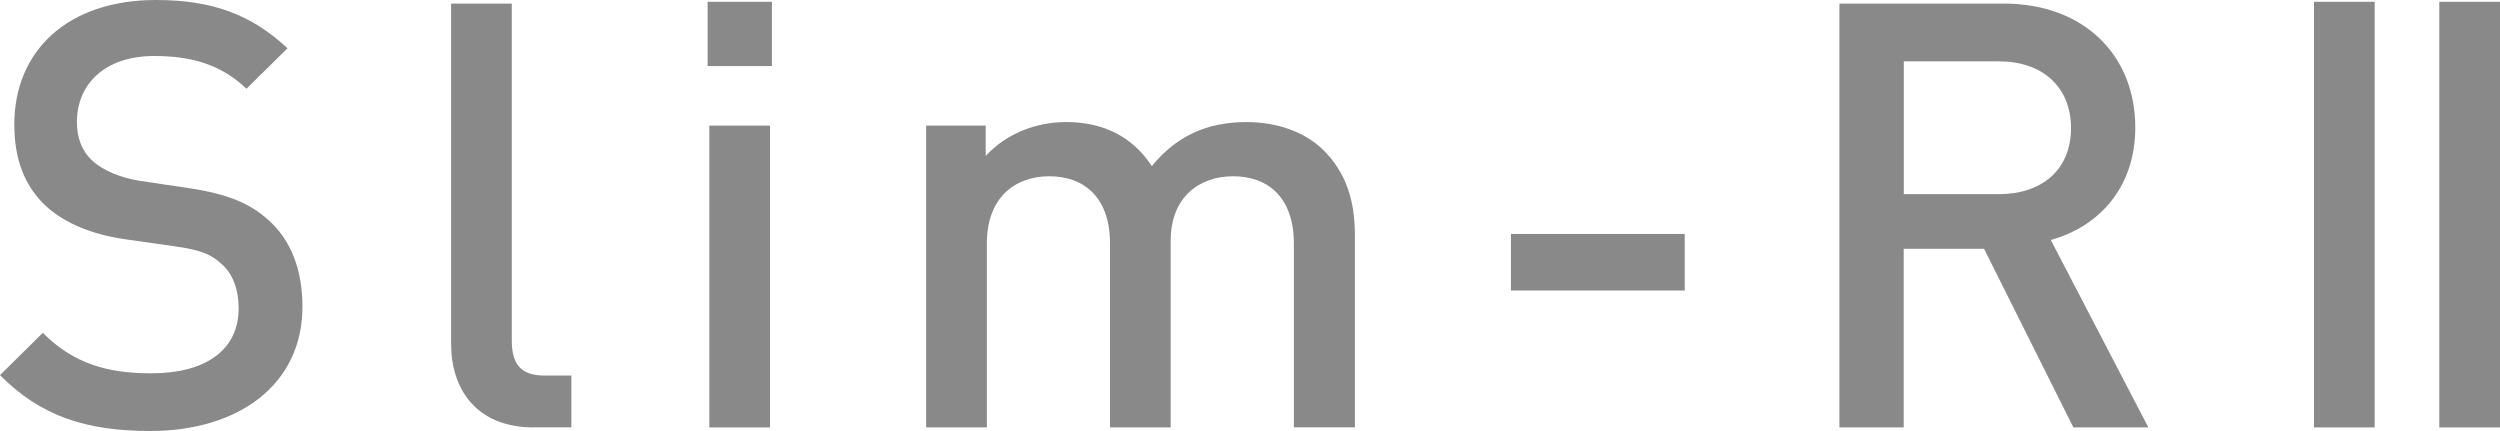
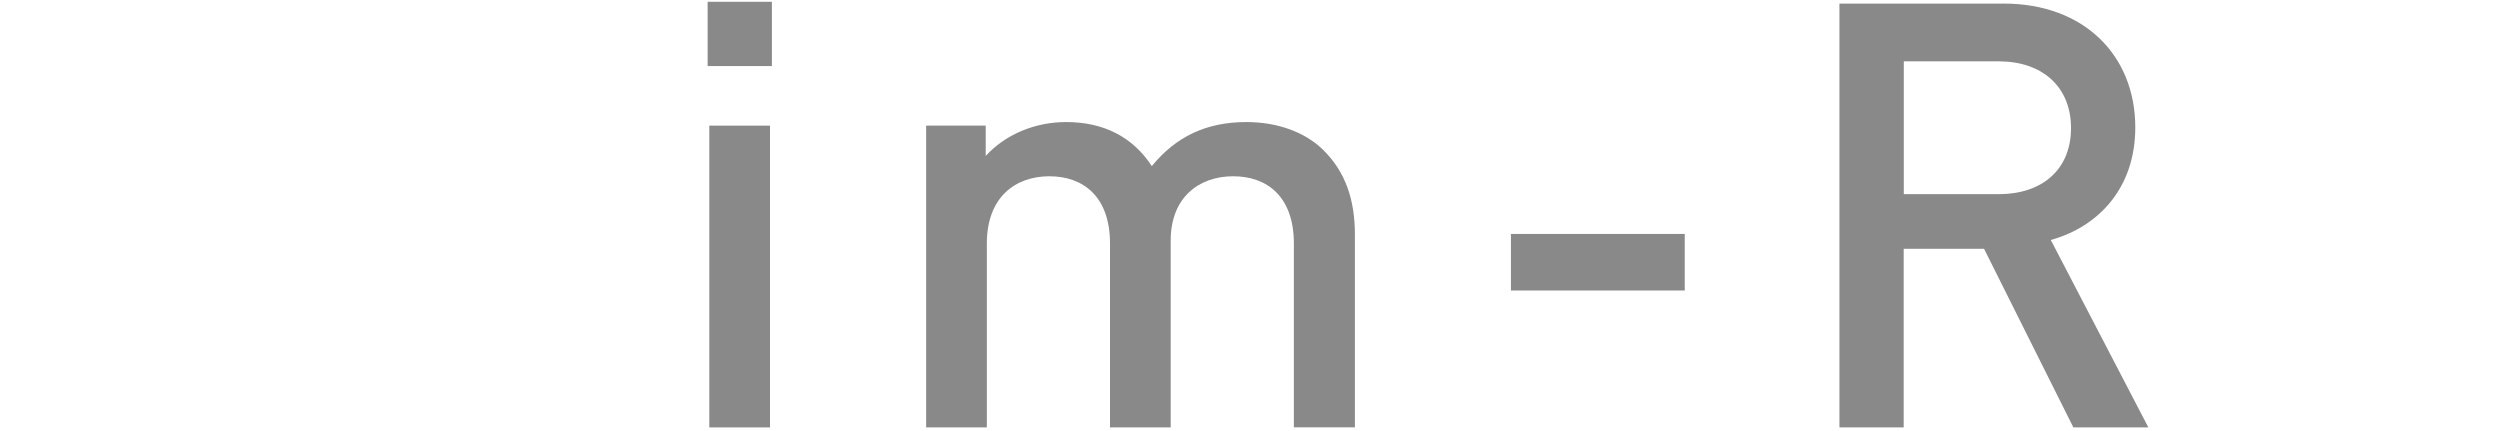
<svg xmlns="http://www.w3.org/2000/svg" id="_レイヤー_2" data-name="レイヤー 2" viewBox="0 0 223.67 38.56">
  <defs>
    <style>
      .cls-1 {
        fill: #898989;
        stroke-width: 0px;
      }
    </style>
  </defs>
  <g id="_レイヤー_1-2" data-name="レイヤー 1">
    <g>
-       <path class="cls-1" d="M13.42,38.56c-5.7,0-9.8-1.33-13.42-5l3.83-3.78c2.77,2.77,5.81,3.62,9.69,3.62,4.95,0,7.83-2.13,7.83-5.81,0-1.65-.48-3.03-1.49-3.94-.96-.91-1.92-1.28-4.15-1.6l-4.47-.64c-3.09-.43-5.54-1.49-7.19-3.03-1.86-1.76-2.77-4.15-2.77-7.24C1.28,4.53,6.07,0,13.95,0c5.01,0,8.52,1.28,11.77,4.32l-3.67,3.62c-2.34-2.24-5.06-2.93-8.25-2.93-4.47,0-6.92,2.56-6.92,5.91,0,1.38.43,2.61,1.44,3.51.96.85,2.5,1.49,4.26,1.76l4.31.64c3.51.53,5.49,1.38,7.08,2.82,2.08,1.81,3.09,4.53,3.09,7.78,0,6.98-5.7,11.13-13.63,11.13Z" />
-       <path class="cls-1" d="M47.76,38.24c-5.17,0-7.4-3.46-7.4-7.46V.32h5.43v30.14c0,2.07.75,3.14,2.93,3.14h2.4v4.63h-3.36Z" />
      <path class="cls-1" d="M63.31,5.91V.16h5.75v5.75h-5.75ZM63.46,38.24V11.24h5.43v27h-5.43Z" />
-       <path class="cls-1" d="M207.03,38.24V.16h5.43v38.08h-5.43Z" />
-       <path class="cls-1" d="M218.24,38.24V.16h5.43v38.08h-5.43Z" />
      <path class="cls-1" d="M115.76,38.24v-16.45c0-4.21-2.4-6.02-5.43-6.02s-5.59,1.86-5.59,5.75v16.72h-5.43v-16.45c0-4.21-2.4-6.02-5.43-6.02s-5.59,1.86-5.59,6.02v16.45h-5.43V11.24h5.33v2.71c1.81-1.97,4.47-3.03,7.19-3.03,3.36,0,5.97,1.33,7.67,3.94,2.18-2.66,4.9-3.94,8.47-3.94,2.77,0,5.22.9,6.82,2.45,2.08,2.02,2.88,4.58,2.88,7.61v17.25h-5.43Z" />
      <path class="cls-1" d="M135.18,25.99v-5.06h15.55v5.06h-15.55Z" />
      <path class="cls-1" d="M185.5,38.24l-7.99-15.98h-7.19v15.98h-5.75V.32h14.7c7.19,0,11.77,4.64,11.77,11.08,0,5.43-3.3,8.89-7.56,10.07l8.73,16.77h-6.71ZM178.85,5.49h-8.52v11.88h8.52c3.83,0,6.44-2.18,6.44-5.91s-2.61-5.97-6.44-5.97Z" />
    </g>
  </g>
</svg>